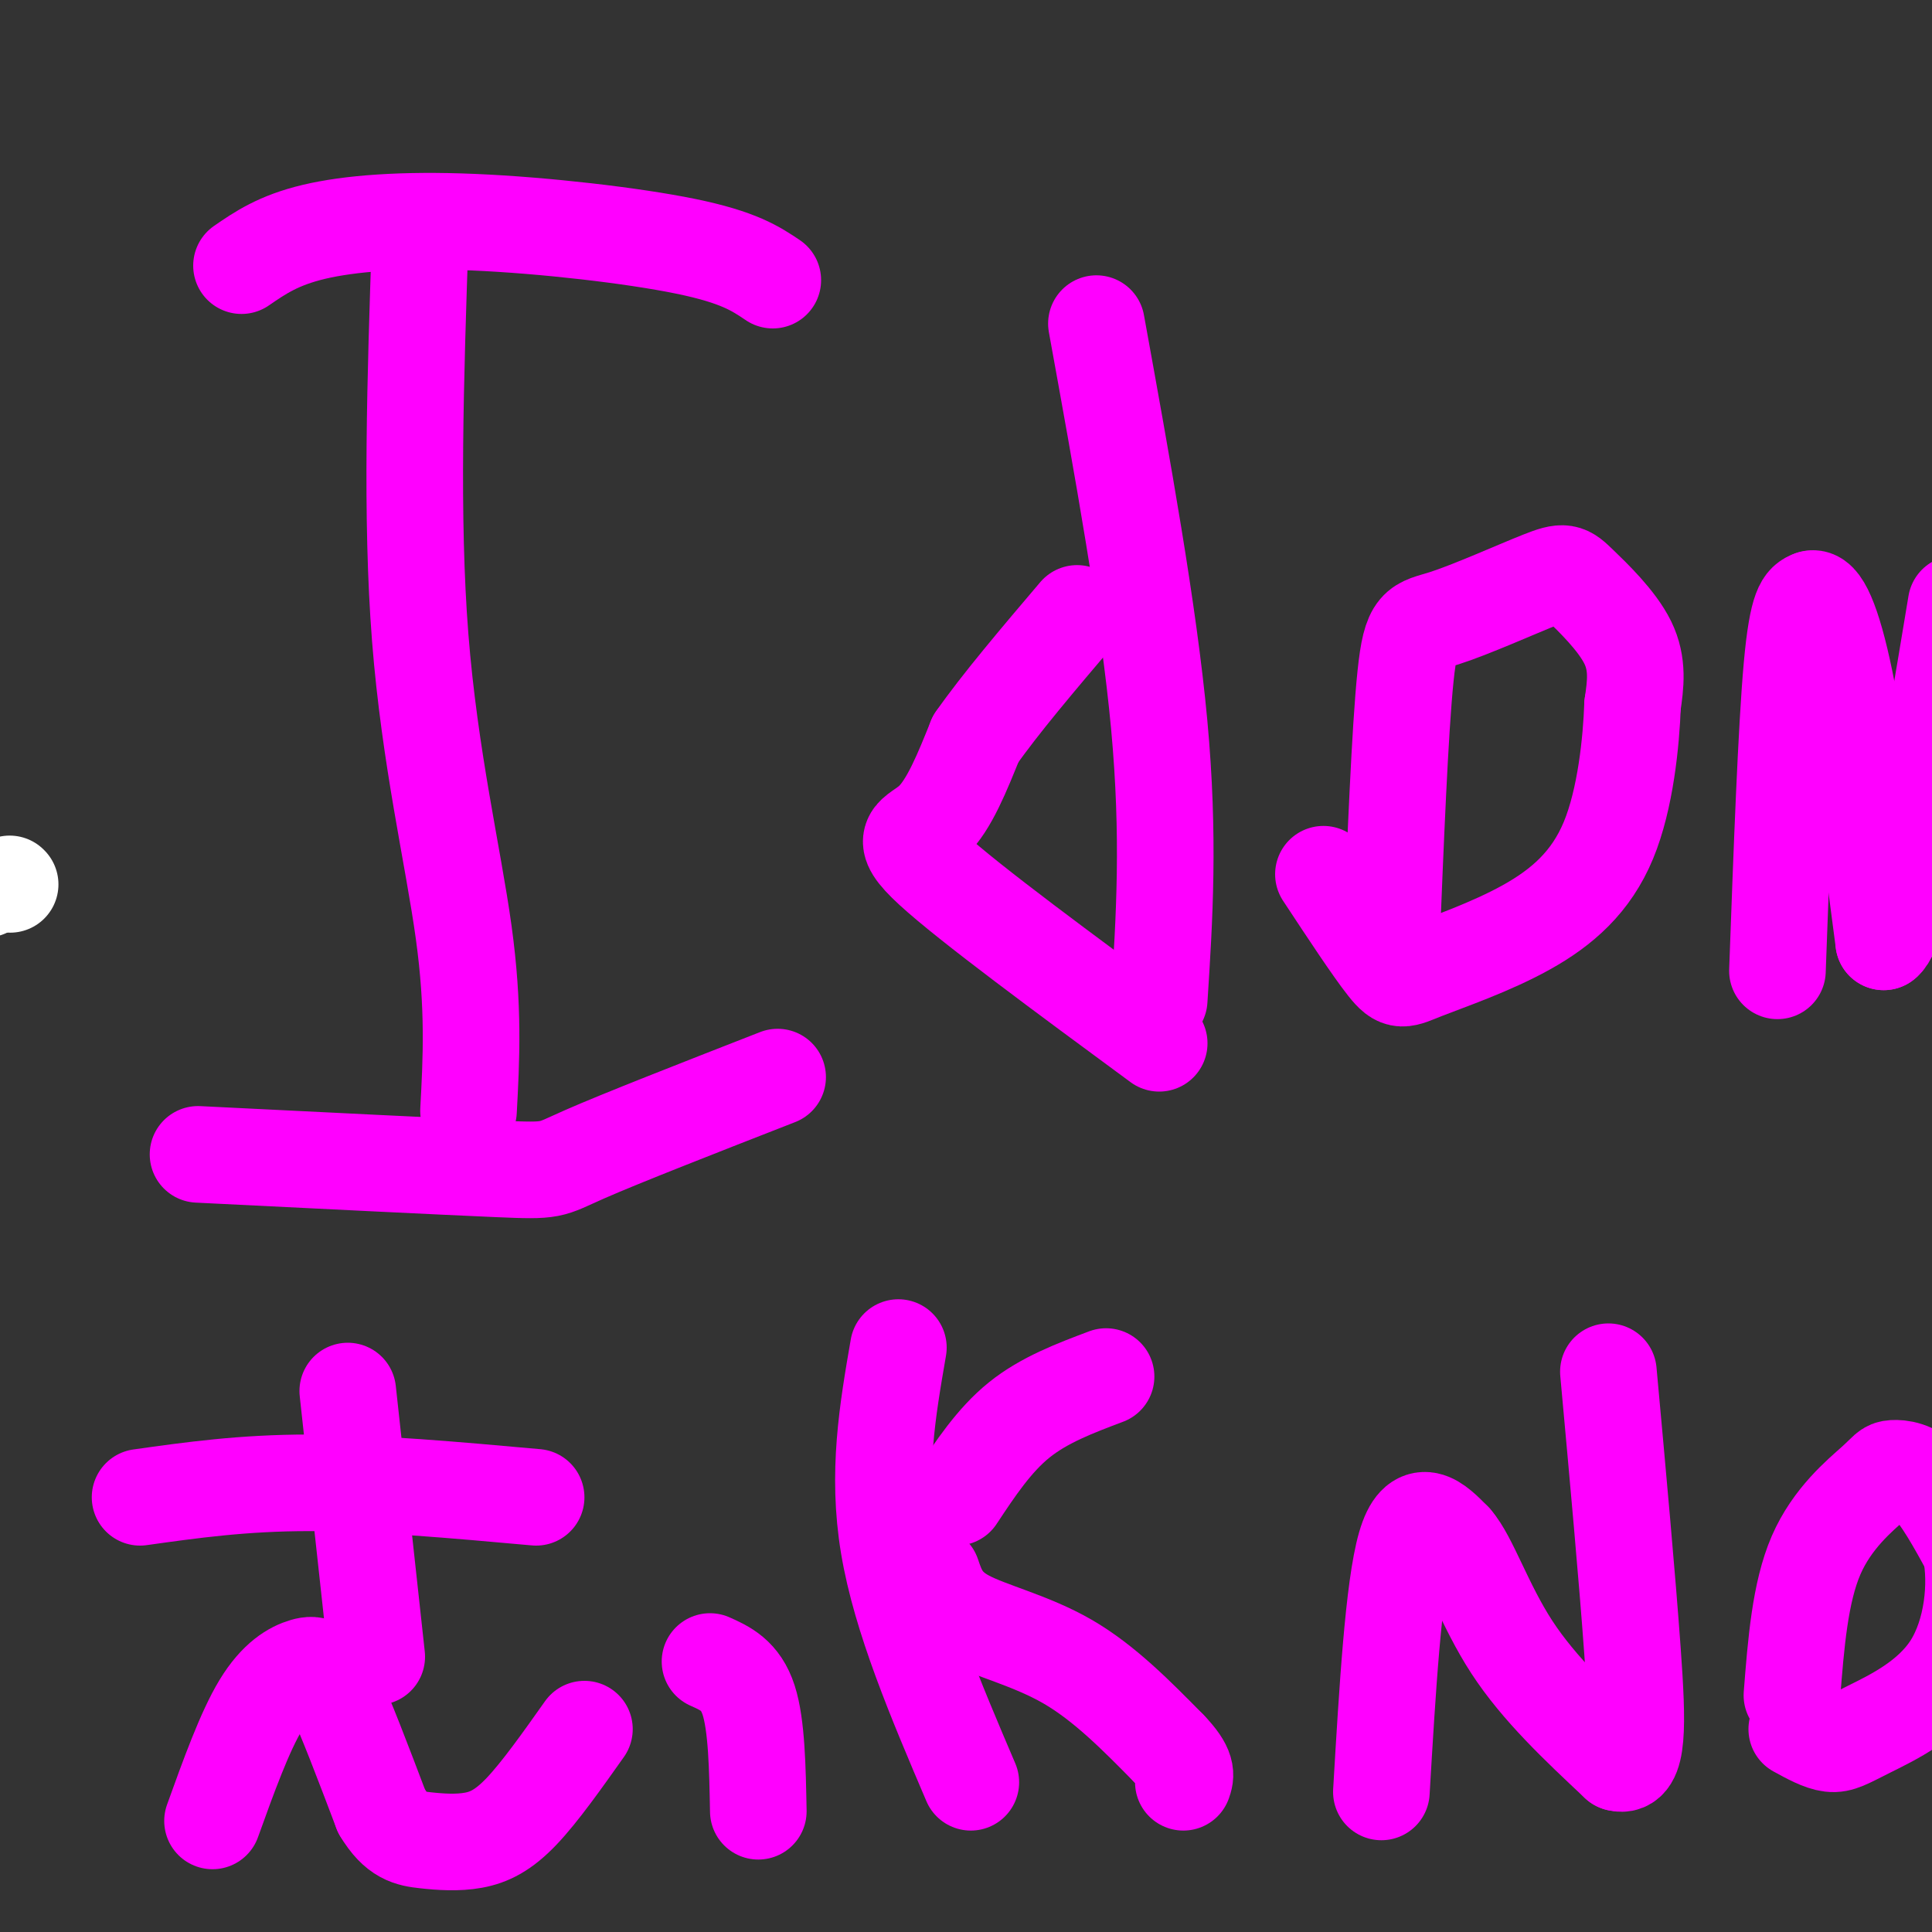
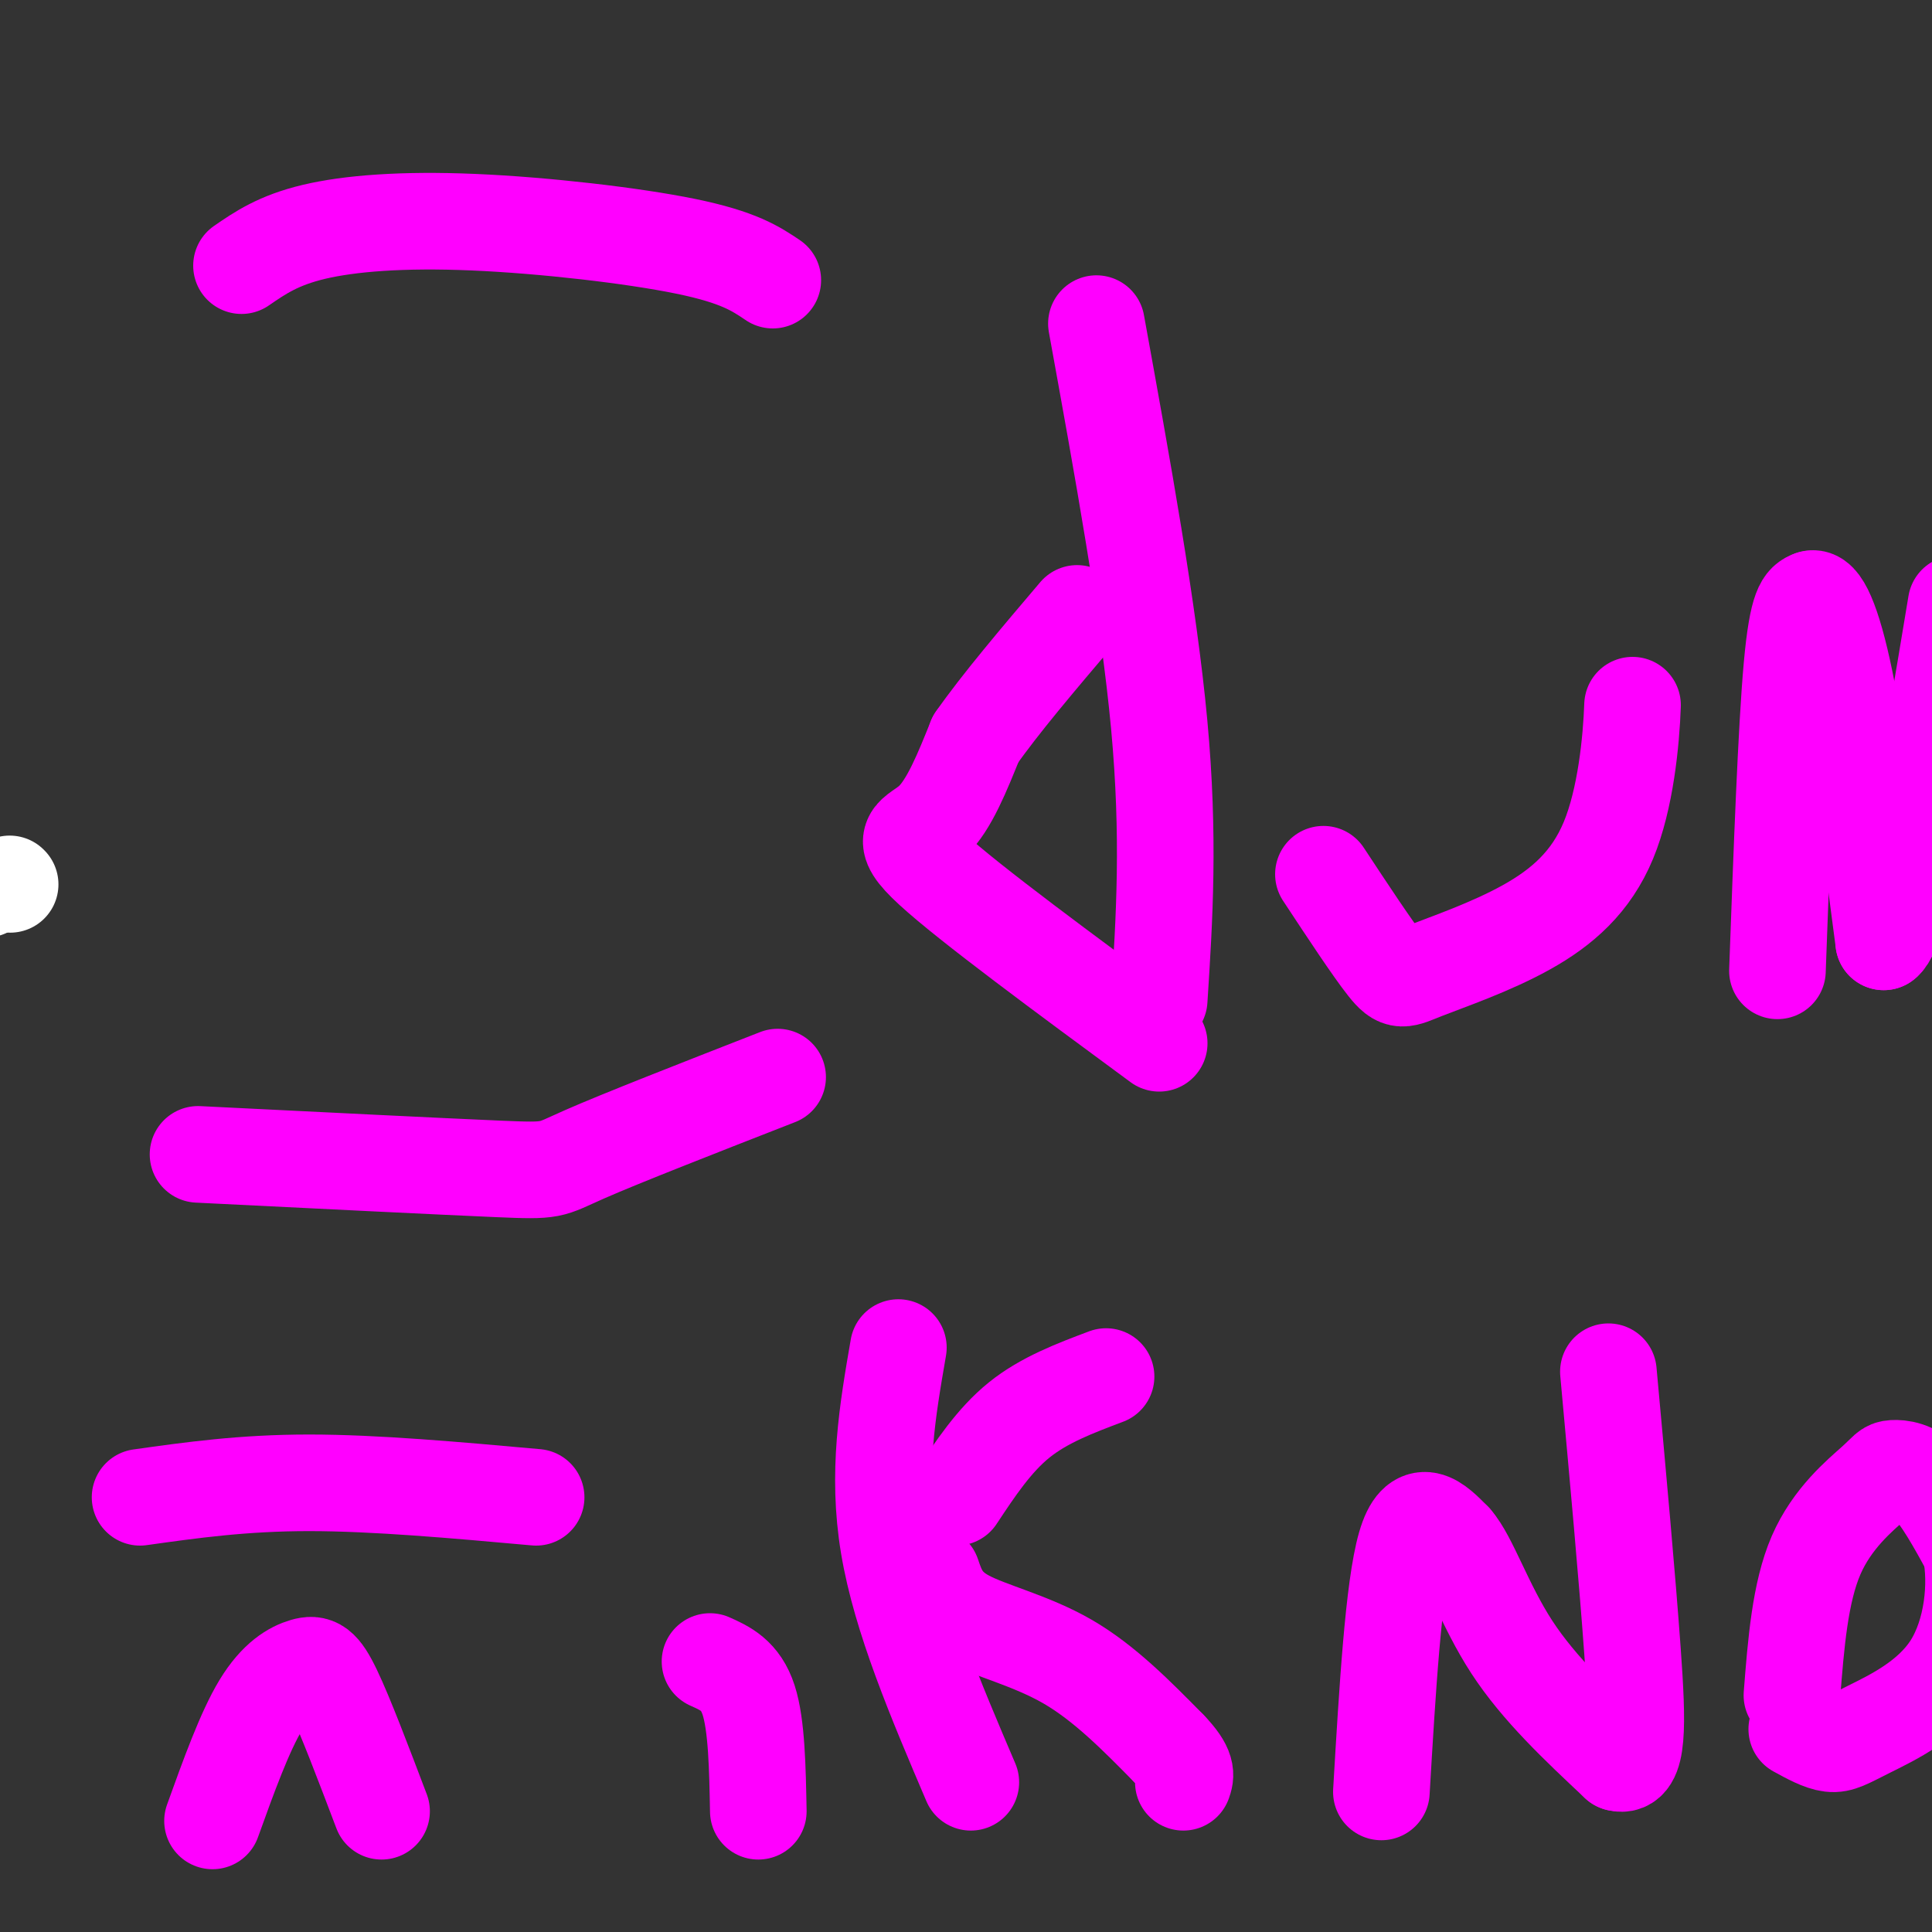
<svg xmlns="http://www.w3.org/2000/svg" viewBox="0 0 400 400" version="1.1">
  <rect x="0" y="0" width="400" height="400" fill="#333333" stroke="none" />
  <g fill="none" stroke="#ffffff" stroke-width="20" stroke-linecap="round" stroke-linejoin="round">
    <path d="M-3,184c0.000,0.000 0.100,0.100 0.1,0.1" />
    <path d="M2,183c0.000,0.000 0.100,0.100 0.1,0.1" />
  </g>
  <g fill="none" stroke="#ff00ff" stroke-width="20" stroke-linecap="round" stroke-linejoin="round">
-     <path d="M87,49c-0.978,29.089 -1.956,58.178 0,83c1.956,24.822 6.844,45.378 9,61c2.156,15.622 1.578,26.311 1,37" />
    <path d="M50,55c3.810,-2.625 7.619,-5.250 15,-7c7.381,-1.750 18.333,-2.625 33,-2c14.667,0.625 33.048,2.750 44,5c10.952,2.250 14.476,4.625 18,7" />
    <path d="M41,239c25.067,1.244 50.133,2.489 62,3c11.867,0.511 10.533,0.289 18,-3c7.467,-3.289 23.733,-9.644 40,-16" />
    <path d="M227,67c5.417,29.833 10.833,59.667 13,83c2.167,23.333 1.083,40.167 0,57" />
    <path d="M240,216c-19.644,-14.467 -39.289,-28.933 -47,-36c-7.711,-7.067 -3.489,-6.733 0,-10c3.489,-3.267 6.244,-10.133 9,-17" />
    <path d="M202,153c5.000,-7.167 13.000,-16.583 21,-26" />
-     <path d="M288,197c0.925,-22.963 1.850,-45.926 3,-57c1.150,-11.074 2.526,-10.260 8,-12c5.474,-1.740 15.044,-6.033 20,-8c4.956,-1.967 5.296,-1.606 8,1c2.704,2.606 7.773,7.459 10,12c2.227,4.541 1.614,8.771 1,13" />
    <path d="M338,146c-0.264,7.395 -1.424,19.382 -5,28c-3.576,8.618 -9.567,13.867 -17,18c-7.433,4.133 -16.309,7.151 -21,9c-4.691,1.849 -5.197,2.528 -8,-1c-2.803,-3.528 -7.901,-11.264 -13,-19" />
    <path d="M368,201c0.917,-25.083 1.833,-50.167 3,-63c1.167,-12.833 2.583,-13.417 4,-14" />
    <path d="M375,124c1.822,-0.800 4.378,4.200 7,17c2.622,12.800 5.311,33.400 8,54" />
    <path d="M390,195c3.833,-2.667 9.417,-36.333 15,-70" />
-     <path d="M72,288c0.000,0.000 6.000,55.000 6,55" />
    <path d="M29,310c10.667,-1.500 21.333,-3.000 35,-3c13.667,0.000 30.333,1.500 47,3" />
    <path d="M186,279c-2.250,13.000 -4.500,26.000 -2,41c2.500,15.000 9.750,32.000 17,49" />
    <path d="M198,310c3.917,-5.917 7.833,-11.833 13,-16c5.167,-4.167 11.583,-6.583 18,-9" />
    <path d="M193,326c1.089,3.200 2.178,6.400 7,9c4.822,2.600 13.378,4.600 21,9c7.622,4.400 14.311,11.200 21,18" />
    <path d="M242,362c4.000,4.167 3.500,5.583 3,7" />
    <path d="M286,371c1.250,-21.167 2.500,-42.333 5,-51c2.500,-8.667 6.250,-4.833 10,-1" />
    <path d="M301,319c3.244,3.667 6.356,13.333 12,22c5.644,8.667 13.822,16.333 22,24" />
    <path d="M335,365c4.311,1.200 4.089,-7.800 3,-23c-1.089,-15.200 -3.044,-36.600 -5,-58" />
    <path d="M371,351c0.834,-10.651 1.668,-21.301 5,-29c3.332,-7.699 9.161,-12.445 12,-15c2.839,-2.555 2.687,-2.919 4,-3c1.313,-0.081 4.089,0.120 7,3c2.911,2.880 5.955,8.440 9,14" />
    <path d="M408,321c1.411,6.871 0.440,17.048 -4,24c-4.440,6.952 -12.349,10.679 -17,13c-4.651,2.321 -6.043,3.234 -8,3c-1.957,-0.234 -4.478,-1.617 -7,-3" />
    <path d="M44,377c3.327,-9.238 6.655,-18.476 10,-24c3.345,-5.524 6.708,-7.333 9,-8c2.292,-0.667 3.512,-0.190 6,5c2.488,5.190 6.244,15.095 10,25" />
-     <path d="M79,375c3.097,5.185 5.841,5.648 9,6c3.159,0.352 6.735,0.595 10,0c3.265,-0.595 6.219,-2.027 10,-6c3.781,-3.973 8.391,-10.486 13,-17" />
    <path d="M147,344c3.167,1.417 6.333,2.833 8,8c1.667,5.167 1.833,14.083 2,23" />
  </g>
</svg>